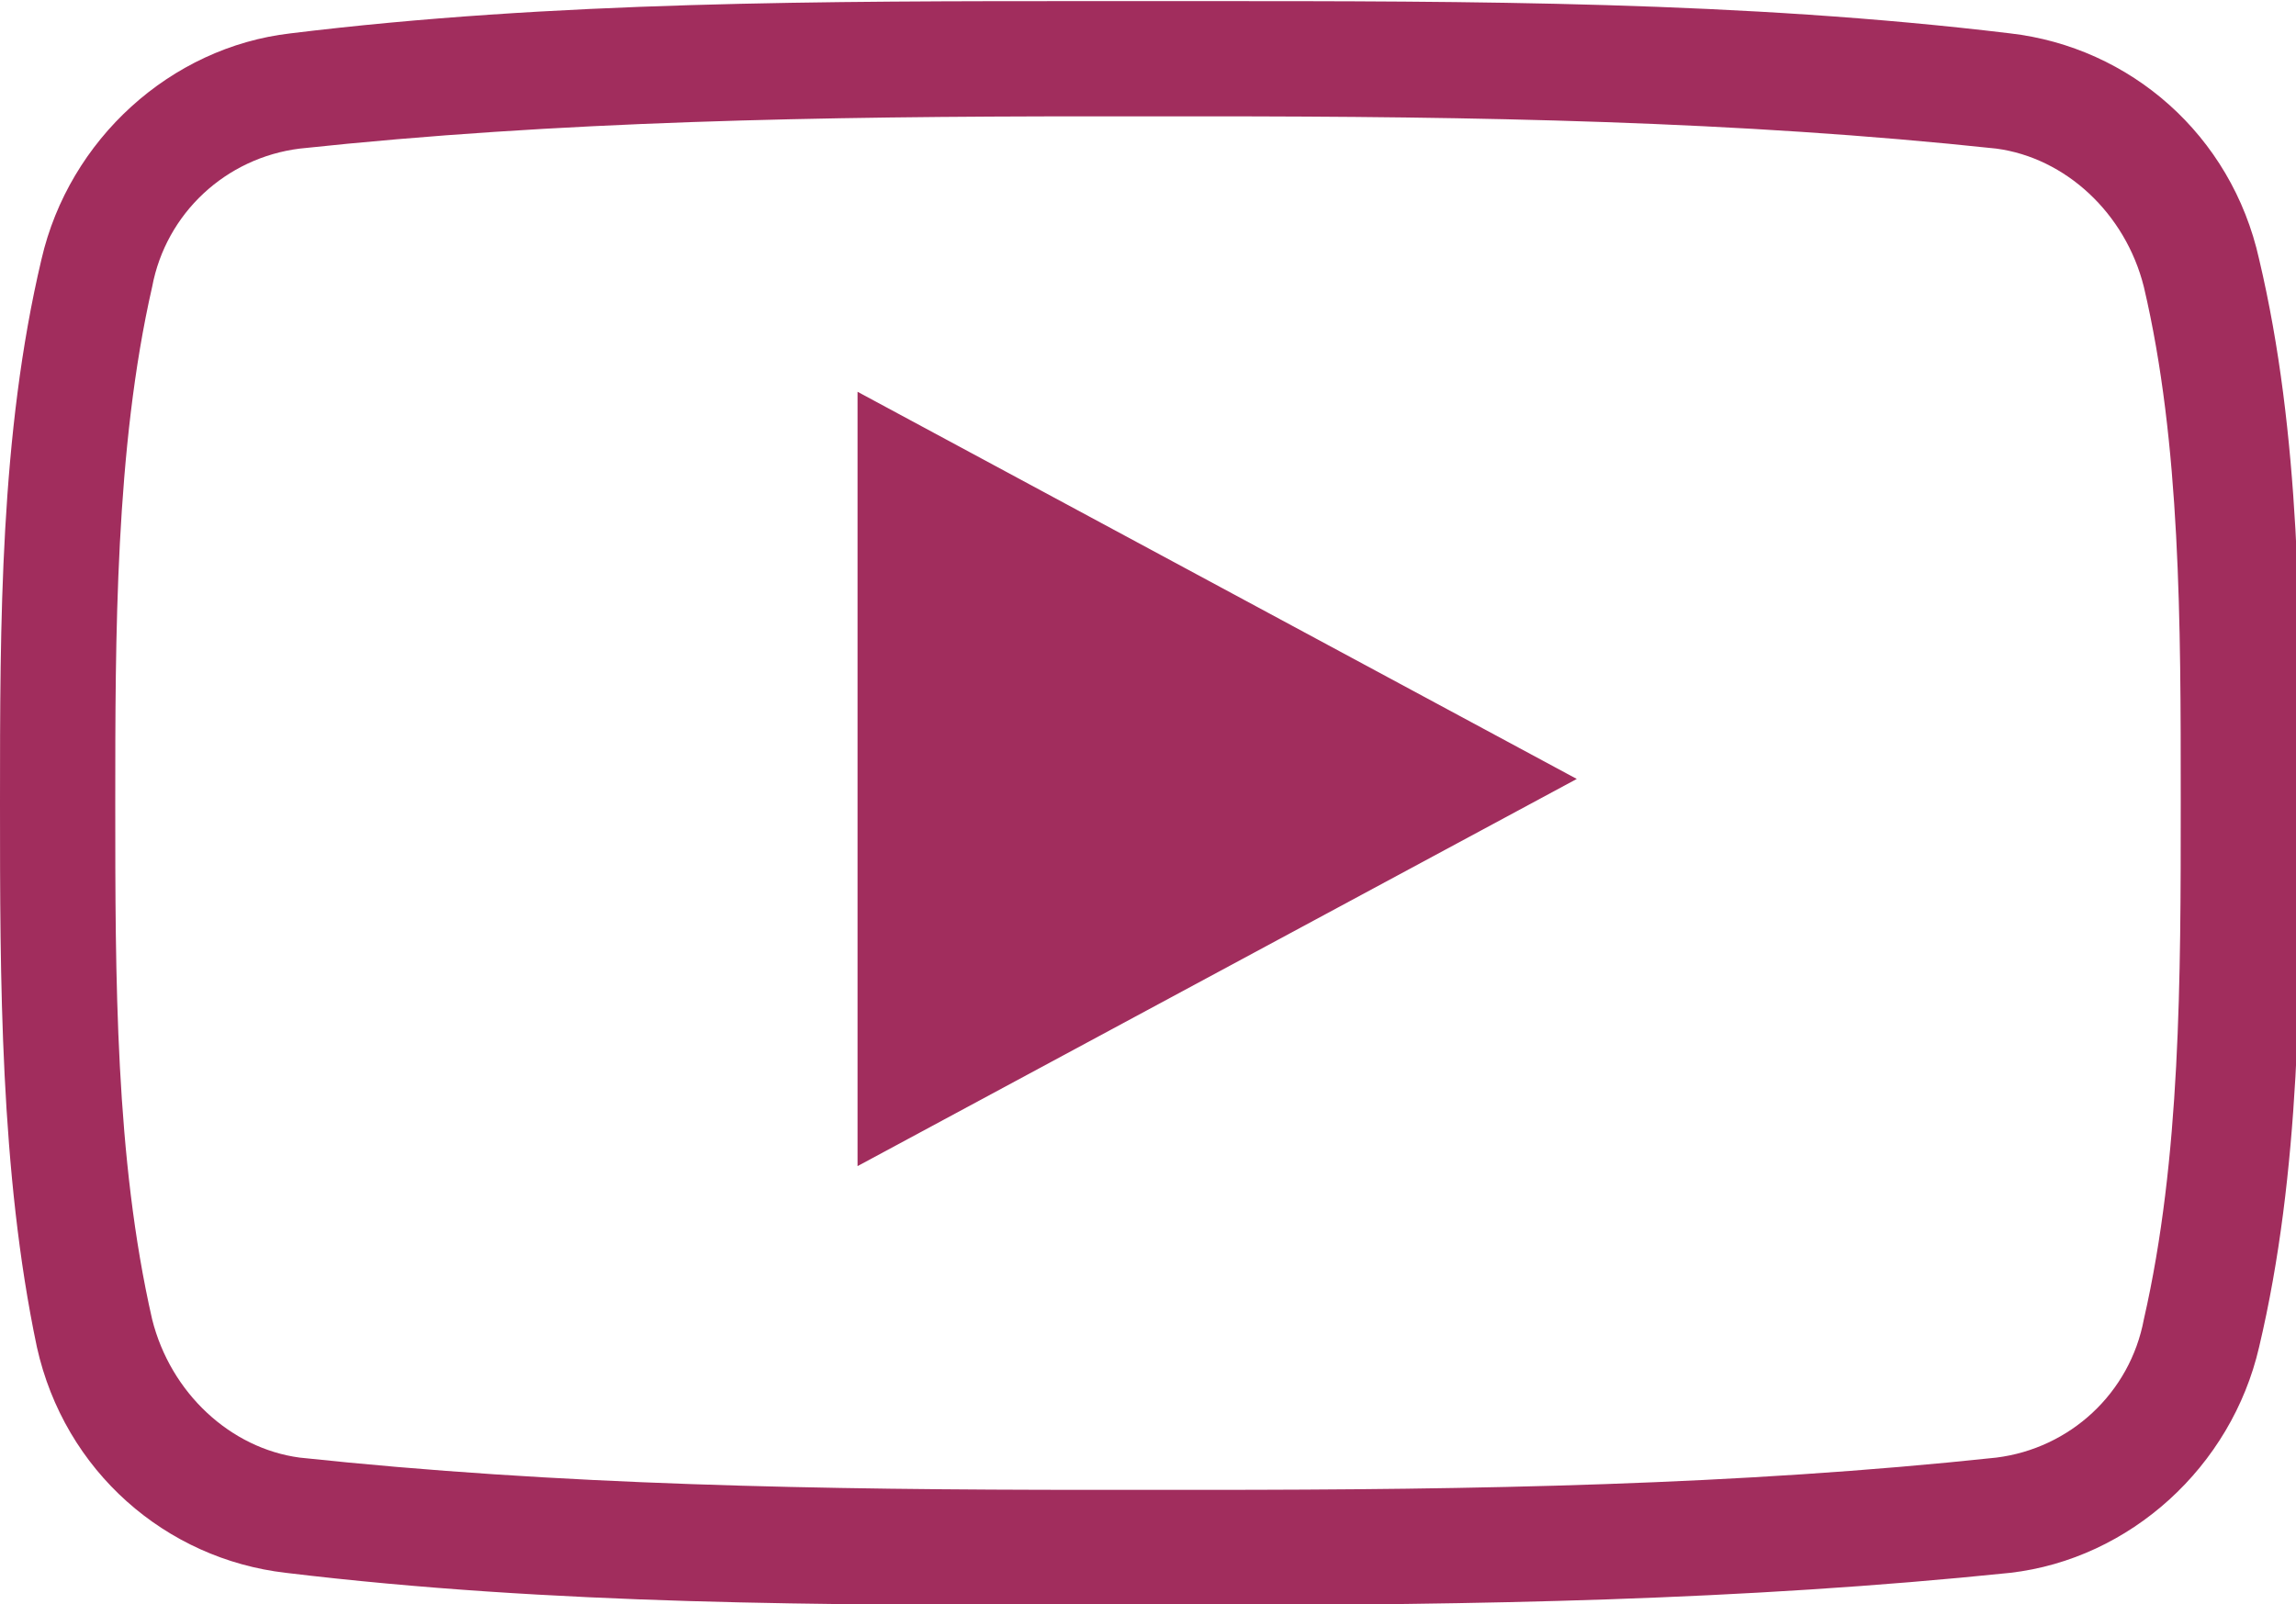
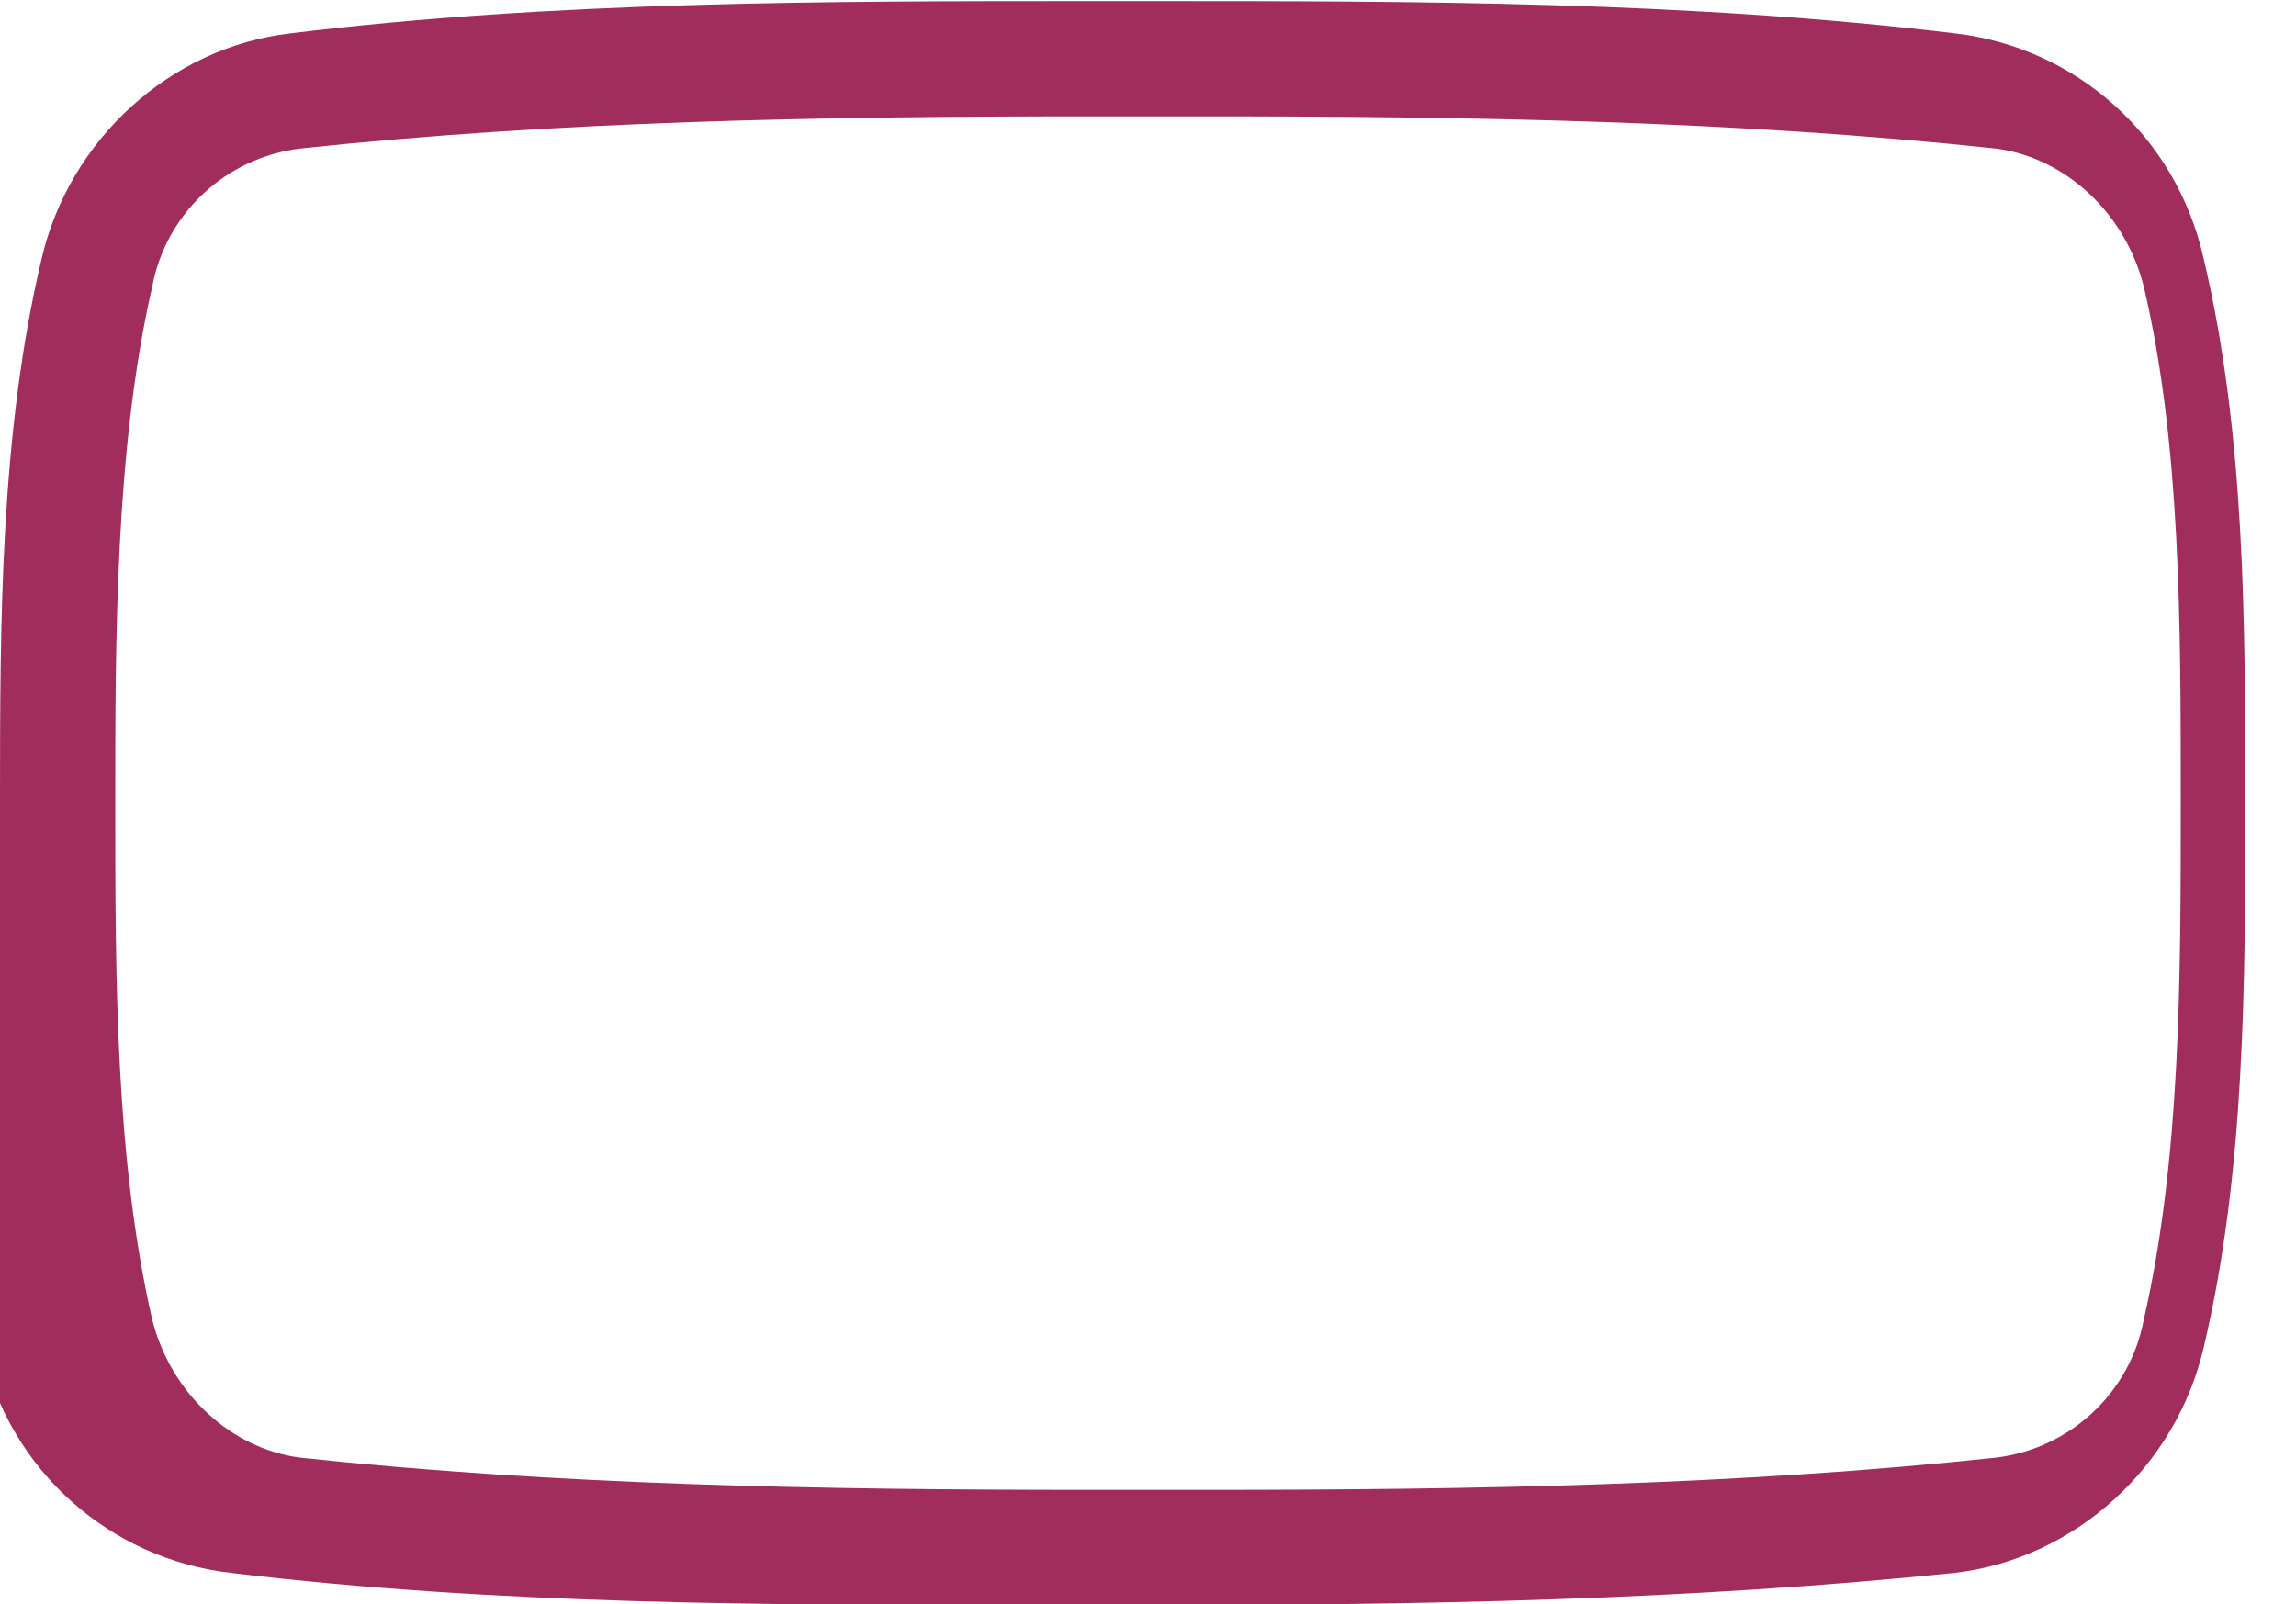
<svg xmlns="http://www.w3.org/2000/svg" version="1.1" id="Group_227" x="0px" y="0px" width="49.8px" height="34.8px" viewBox="0 0 49.8 34.8" style="enable-background:new 0 0 49.8 34.8;" xml:space="preserve">
  <style type="text/css"> .st0{fill:none;} .st1{fill:#A12D5D;} </style>
  <g id="Group_226" transform="translate(0 0)">
    <g id="Path_281" transform="translate(0 -14.676)">
      <path class="st0" d="M48.9,20.3c-0.6-2.6-2.7-4.6-5.4-4.9c-6.2-0.6-12.4-0.8-18.6-0.7c-6.2-0.1-12.4,0.1-18.6,0.7 c-2.6,0.3-4.8,2.3-5.4,4.9C0,24.1,0,28.2,0,32.1s0,8,0.9,11.8c0.6,2.6,2.7,4.6,5.4,4.9c6.2,0.6,12.4,0.8,18.6,0.7 c6.2,0.1,12.4-0.1,18.6-0.7c2.7-0.3,4.8-2.3,5.4-4.9c0.9-3.8,0.9-7.9,0.9-11.8S49.8,24.1,48.9,20.3z" />
-       <path class="st1" d="M23.7,17.2c-5.9,0-11.6,0.1-17.2,0.7c-1.6,0.2-2.9,1.4-3.2,3c-0.8,3.5-0.8,7.6-0.8,11.2c0,3.8,0,7.7,0.8,11.2 c0.4,1.6,1.7,2.8,3.2,3c5.6,0.6,11.3,0.7,17.2,0.7c0.4,0,0.8,0,1.2,0c0.4,0,0.8,0,1.2,0c5.9,0,11.6-0.1,17.2-0.7 c1.6-0.2,2.9-1.4,3.2-3c0.8-3.5,0.8-7.4,0.8-11.2V32c0-3.8,0-7.7-0.8-11.1c-0.4-1.6-1.7-2.8-3.2-3c-5.6-0.6-11.3-0.7-17.2-0.7 c-0.4,0-0.8,0-1.2,0C24.5,17.2,24.1,17.2,23.7,17.2 M23.7,14.7c0.4,0,0.8,0,1.2,0c0.4,0,0.8,0,1.2,0c5.8,0,11.7,0,17.5,0.7 c2.6,0.3,4.8,2.2,5.4,4.9c0.9,3.8,0.9,7.9,0.9,11.8c0,3.9,0,8-0.9,11.8c-0.6,2.6-2.8,4.6-5.4,4.9c-5.8,0.6-11.6,0.7-17.5,0.7 c-0.4,0-0.8,0-1.2,0c-0.4,0-0.8,0-1.2,0c-5.8,0-11.7,0-17.5-0.7c-2.6-0.3-4.8-2.2-5.4-4.9C0,40.1,0,35.9,0,32.1 c0-3.9,0-8,0.9-11.8c0.6-2.6,2.8-4.6,5.4-4.9C12,14.7,17.9,14.7,23.7,14.7z" />
+       <path class="st1" d="M23.7,17.2c-5.9,0-11.6,0.1-17.2,0.7c-1.6,0.2-2.9,1.4-3.2,3c-0.8,3.5-0.8,7.6-0.8,11.2c0,3.8,0,7.7,0.8,11.2 c0.4,1.6,1.7,2.8,3.2,3c5.6,0.6,11.3,0.7,17.2,0.7c0.4,0,0.8,0,1.2,0c0.4,0,0.8,0,1.2,0c5.9,0,11.6-0.1,17.2-0.7 c1.6-0.2,2.9-1.4,3.2-3c0.8-3.5,0.8-7.4,0.8-11.2V32c0-3.8,0-7.7-0.8-11.1c-0.4-1.6-1.7-2.8-3.2-3c-5.6-0.6-11.3-0.7-17.2-0.7 c-0.4,0-0.8,0-1.2,0C24.5,17.2,24.1,17.2,23.7,17.2 M23.7,14.7c0.4,0,0.8,0,1.2,0c5.8,0,11.7,0,17.5,0.7 c2.6,0.3,4.8,2.2,5.4,4.9c0.9,3.8,0.9,7.9,0.9,11.8c0,3.9,0,8-0.9,11.8c-0.6,2.6-2.8,4.6-5.4,4.9c-5.8,0.6-11.6,0.7-17.5,0.7 c-0.4,0-0.8,0-1.2,0c-0.4,0-0.8,0-1.2,0c-5.8,0-11.7,0-17.5-0.7c-2.6-0.3-4.8-2.2-5.4-4.9C0,40.1,0,35.9,0,32.1 c0-3.9,0-8,0.9-11.8c0.6-2.6,2.8-4.6,5.4-4.9C12,14.7,17.9,14.7,23.7,14.7z" />
    </g>
  </g>
-   <path id="Path_282" class="st1" d="M18.6,25.3V8.5l15.6,8.4L18.6,25.3z" />
</svg>